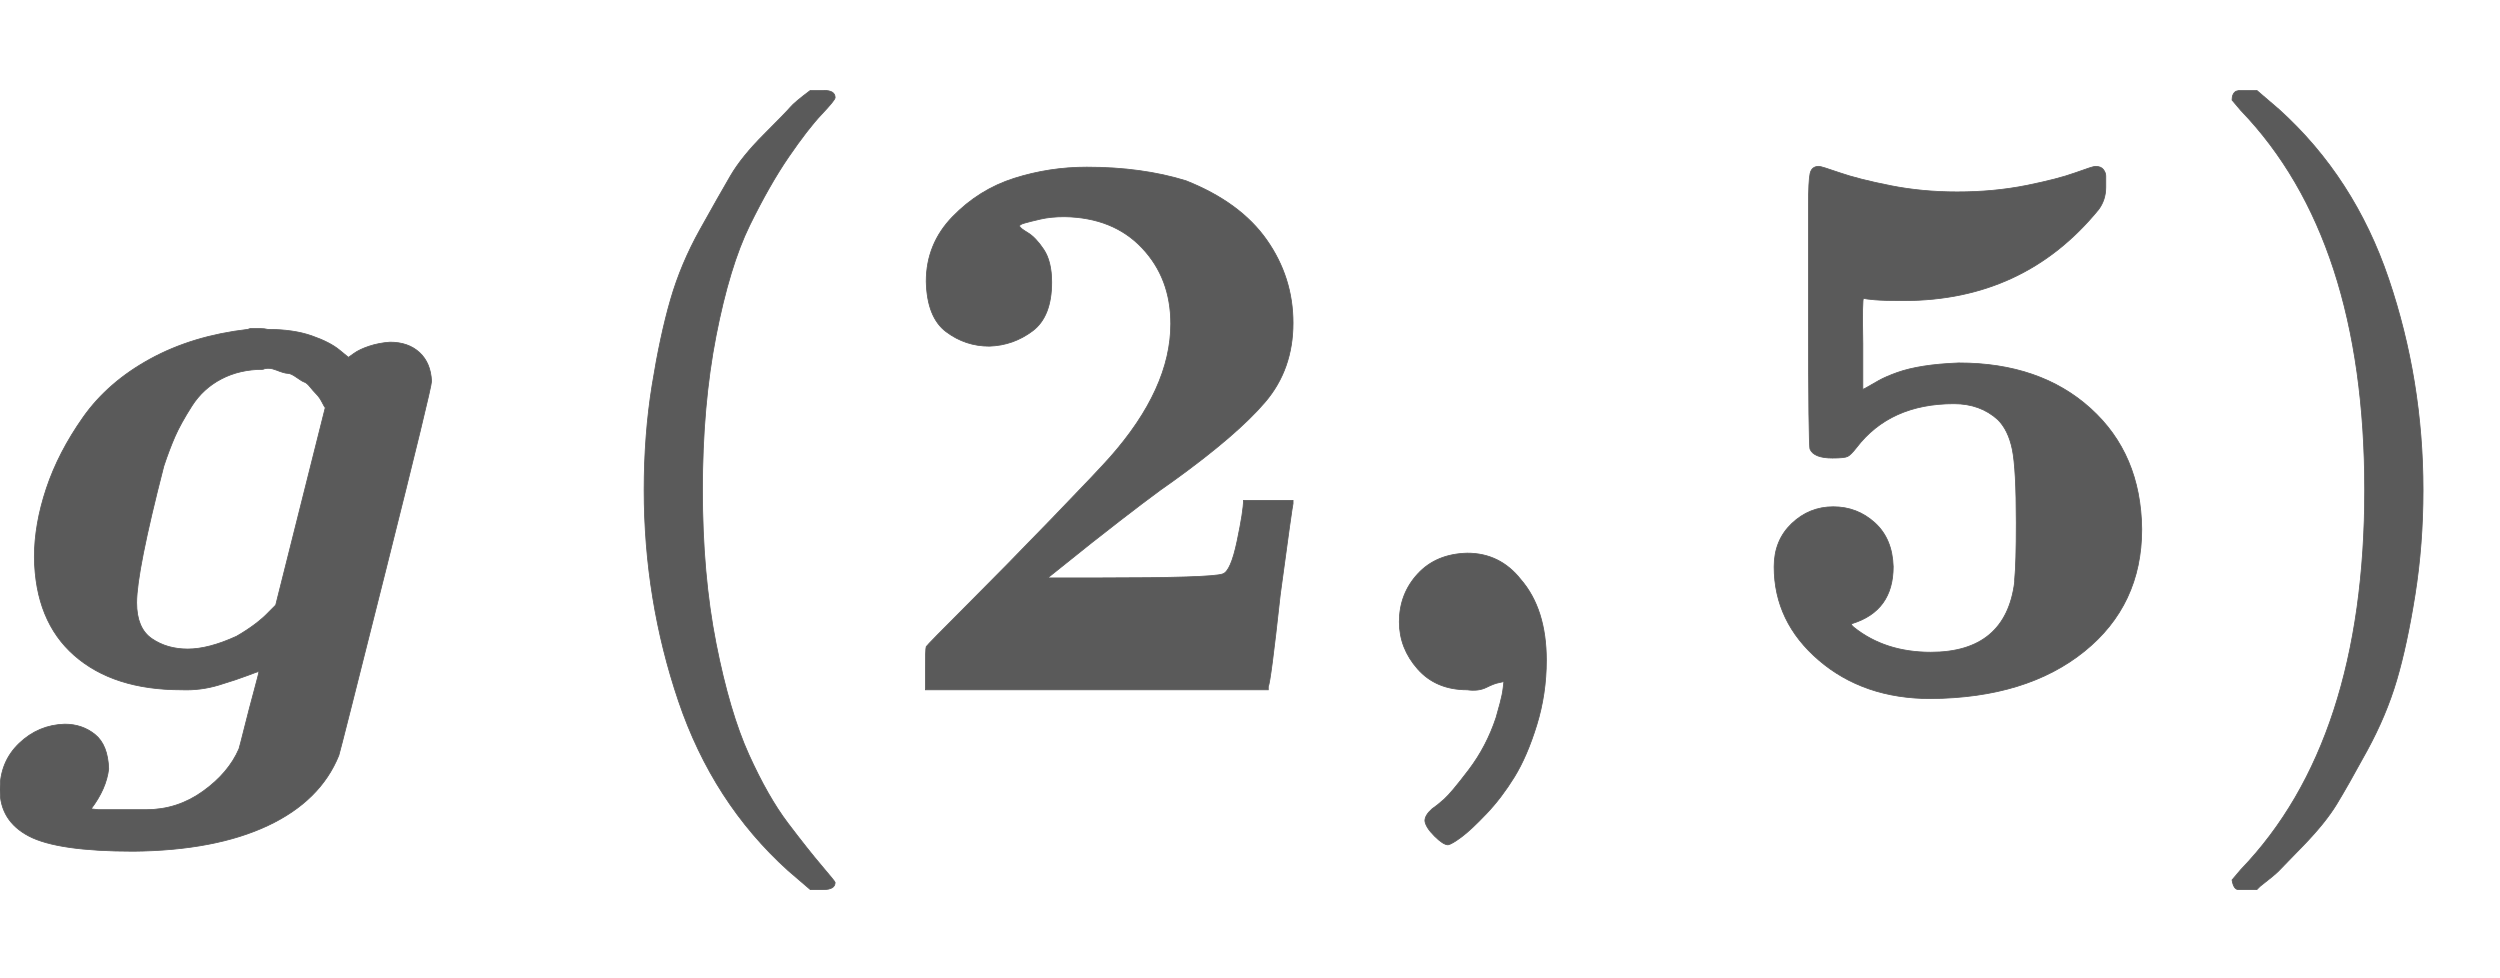
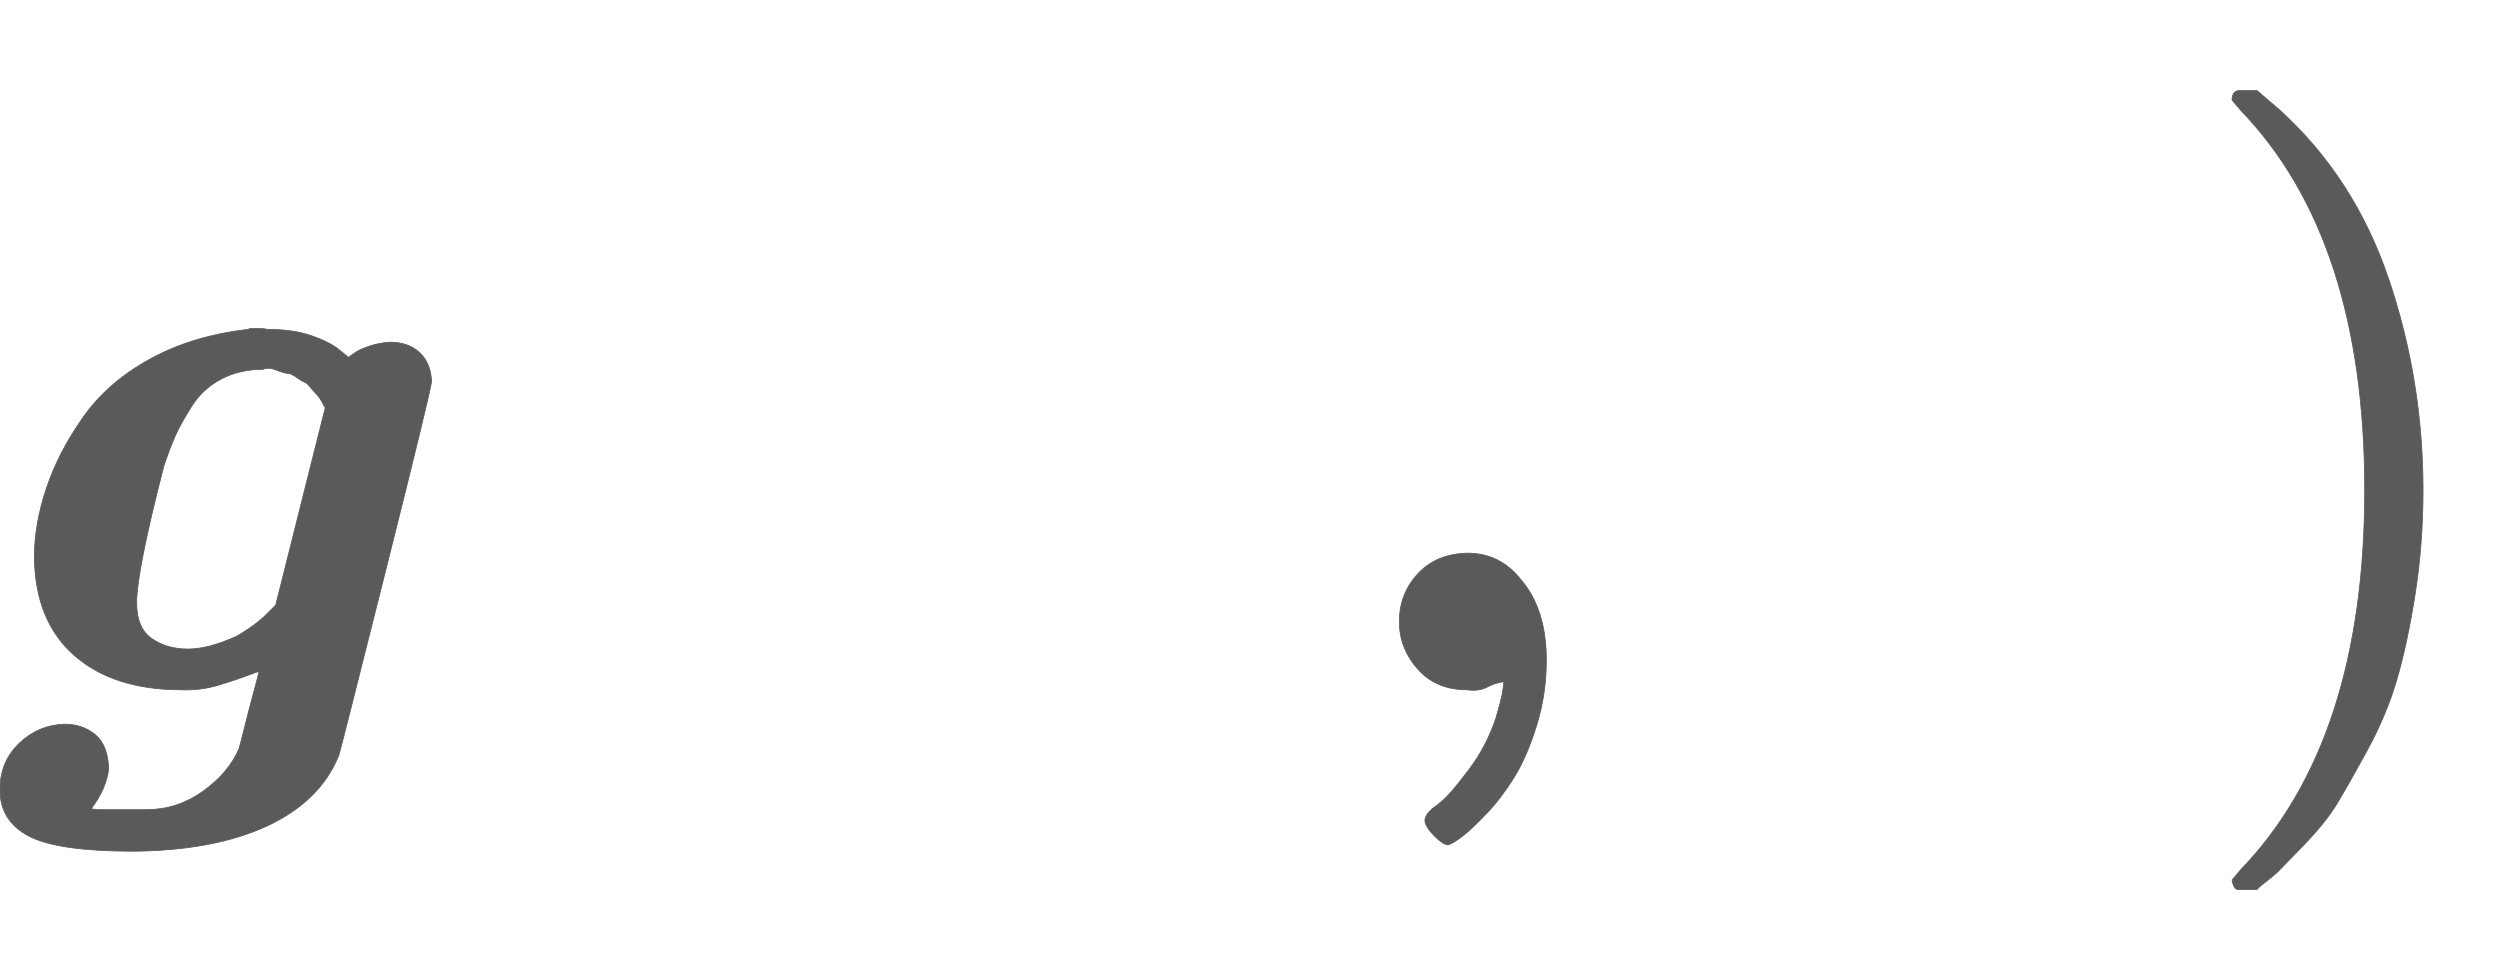
<svg xmlns="http://www.w3.org/2000/svg" xmlns:xlink="http://www.w3.org/1999/xlink" width="7.266ex" height="2.843ex" style="color:#5a5a5a;vertical-align: -0.838ex;" viewBox="0 -863.1 3128.3 1223.9" role="img" focusable="false" aria-labelledby="MathJax-SVG-1-Title">
  <title id="MathJax-SVG-1-Title">\boldsymbol{g\left(2,5\right)}</title>
  <defs aria-hidden="true">
    <path stroke-width="1" id="E1-MJMATHBI-67" d="M227 0Q142 0 93 43T43 166Q43 207 58 252T104 341T188 414T310 451L313 452Q316 452 319 452Q321 452 326 452T335 451Q367 451 390 443T425 425L436 416L443 421Q450 426 462 430T488 435Q511 435 525 422T540 386Q540 378 483 151T424 -82Q401 -139 335 -170T167 -202Q72 -202 36 -183T0 -125Q0 -90 24 -67T81 -43Q103 -43 119 -56T136 -99Q133 -124 114 -149L123 -150H183Q222 -150 254 -127T299 -74Q300 -71 306 -47T318 -1T324 23Q323 23 310 18T274 6T227 0ZM407 353Q406 354 404 358T400 365T395 371T388 379T381 385T371 391T360 396T346 400T329 401Q300 401 277 389T240 355T219 317T205 280Q171 148 171 109Q171 77 190 64T235 51T296 67Q322 82 337 98L345 106L407 353Z" />
-     <path stroke-width="1" id="E1-MJMAIN-28" d="M94 250Q94 319 104 381T127 488T164 576T202 643T244 695T277 729T302 750H315H319Q333 750 333 741Q333 738 316 720T275 667T226 581T184 443T167 250T184 58T225 -81T274 -167T316 -220T333 -241Q333 -250 318 -250H315H302L274 -226Q180 -141 137 -14T94 250Z" />
-     <path stroke-width="1" id="E1-MJMAINB-32" d="M175 580Q175 578 185 572T205 551T215 510Q215 467 191 449T137 430Q107 430 83 448T58 511Q58 558 91 592T168 640T259 654Q328 654 383 637Q451 610 484 563T517 459Q517 401 482 360T368 262Q340 243 265 184L210 140H274Q416 140 429 145Q439 148 447 186T455 237H517V233Q516 230 501 119Q489 9 486 4V0H57V25Q57 51 58 54Q60 57 109 106T215 214T288 291Q364 377 364 458Q364 515 328 553T231 592Q214 592 201 589T181 584T175 580Z" />
    <path stroke-width="1" id="E1-MJMAINB-2C" d="M74 85Q74 120 97 145T159 171Q200 171 226 138Q258 101 258 37Q258 -5 246 -44T218 -109T183 -155T152 -184T135 -194Q129 -194 118 -183T106 -164Q106 -157 115 -149Q121 -145 130 -137T161 -100T195 -35Q197 -28 200 -17T204 3T205 11T199 9T183 3T159 0Q120 0 97 26T74 85Z" />
-     <path stroke-width="1" id="E1-MJMAINB-35" d="M100 565V605Q100 637 102 646T113 655Q116 655 139 647T202 631T286 623Q332 623 372 631T434 647T459 655Q466 655 469 651T472 643T472 629Q472 613 463 601Q370 487 219 487Q195 487 183 488T169 490T168 433V376Q169 376 174 379T188 387T211 397T244 405T288 409Q390 409 453 352T517 201Q517 106 445 48T253 -11Q169 -11 113 37T57 154Q57 187 79 208T131 229T183 209T206 154Q206 99 155 83Q152 82 157 78Q196 47 253 47Q347 47 358 135Q358 137 358 138Q360 158 360 209Q360 277 355 301T337 338Q315 358 282 358Q202 358 160 303Q153 294 149 292T130 290Q107 290 102 301Q100 304 100 474V565Z" />
    <path stroke-width="1" id="E1-MJMAIN-29" d="M60 749L64 750Q69 750 74 750H86L114 726Q208 641 251 514T294 250Q294 182 284 119T261 12T224 -76T186 -143T145 -194T113 -227T90 -246Q87 -249 86 -250H74Q66 -250 63 -250T58 -247T55 -238Q56 -237 66 -225Q221 -64 221 250T66 725Q56 737 55 738Q55 746 60 749Z" />
  </defs>
  <g stroke="currentColor" fill="currentColor" stroke-width="0" transform="matrix(1 0 0 -1 0 0)" aria-hidden="true">
    <use xlink:href="#E1-MJMATHBI-67" x="0" y="0" />
    <g transform="translate(712,0)">
      <use xlink:href="#E1-MJMAIN-28" x="0" y="0" />
      <use xlink:href="#E1-MJMAINB-32" x="389" y="0" />
      <use xlink:href="#E1-MJMAINB-2C" x="965" y="0" />
      <use xlink:href="#E1-MJMAINB-35" x="1451" y="0" />
      <use xlink:href="#E1-MJMAIN-29" x="2026" y="0" />
    </g>
  </g>
</svg>